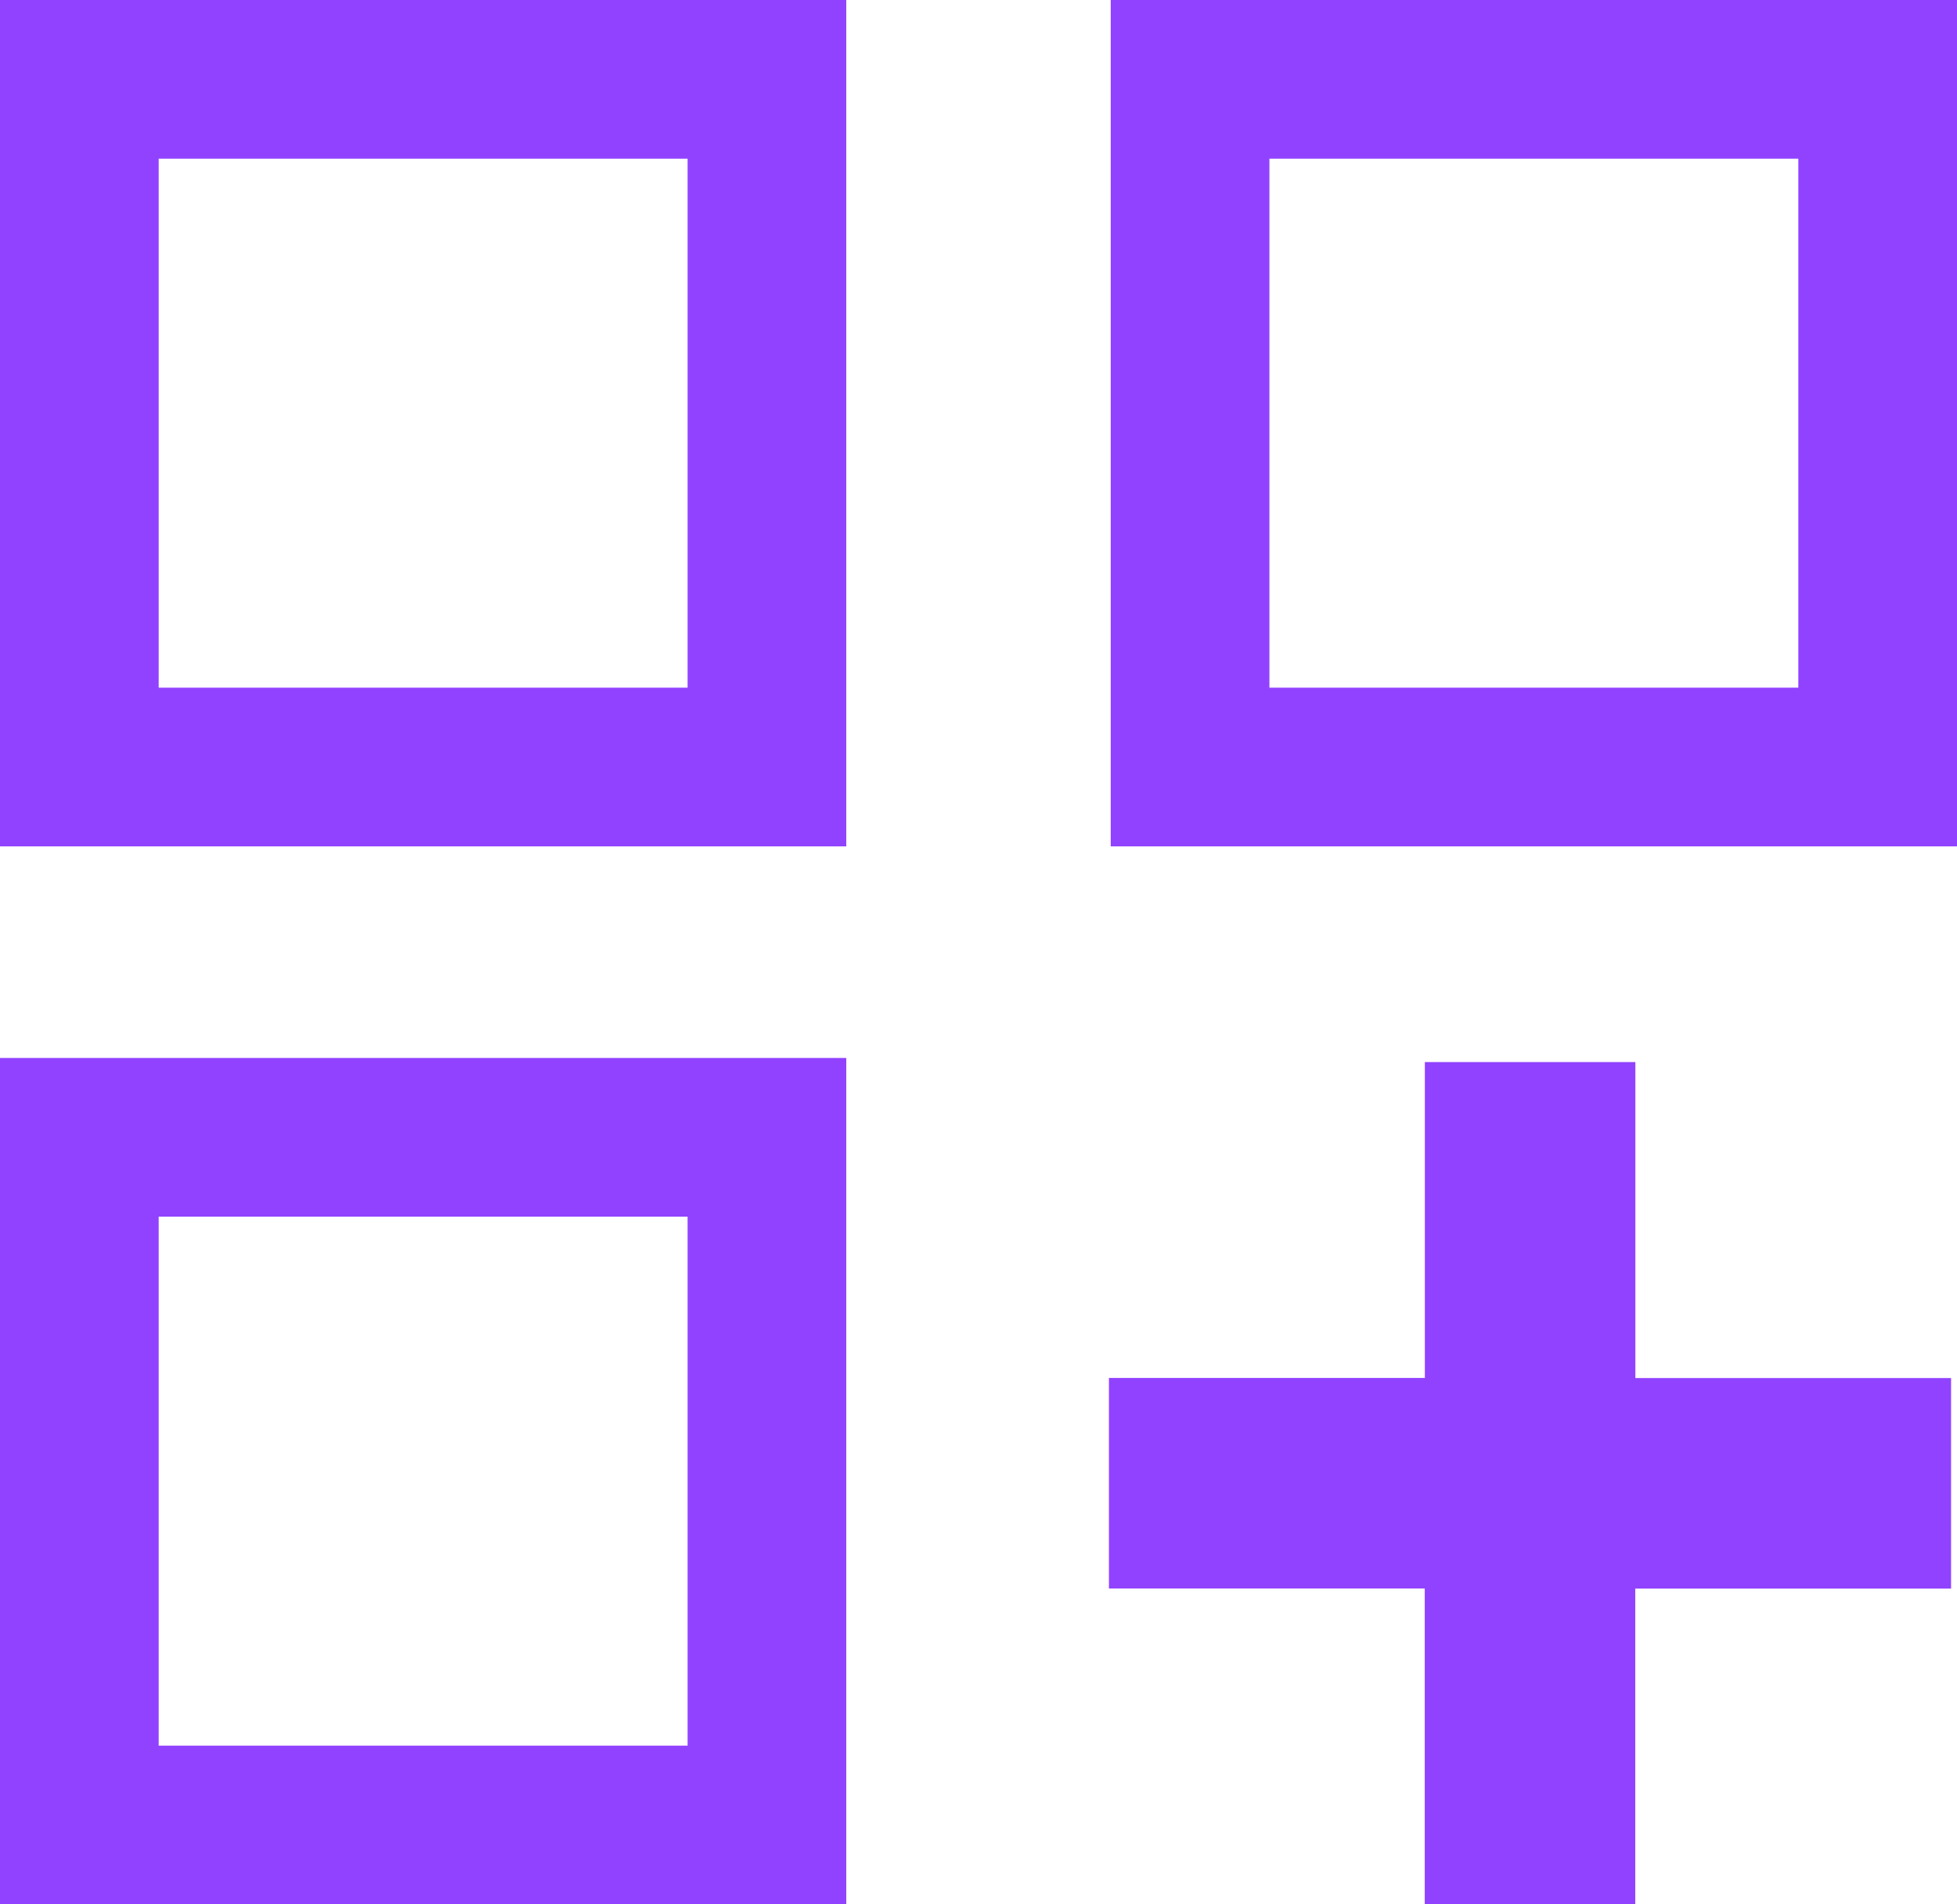
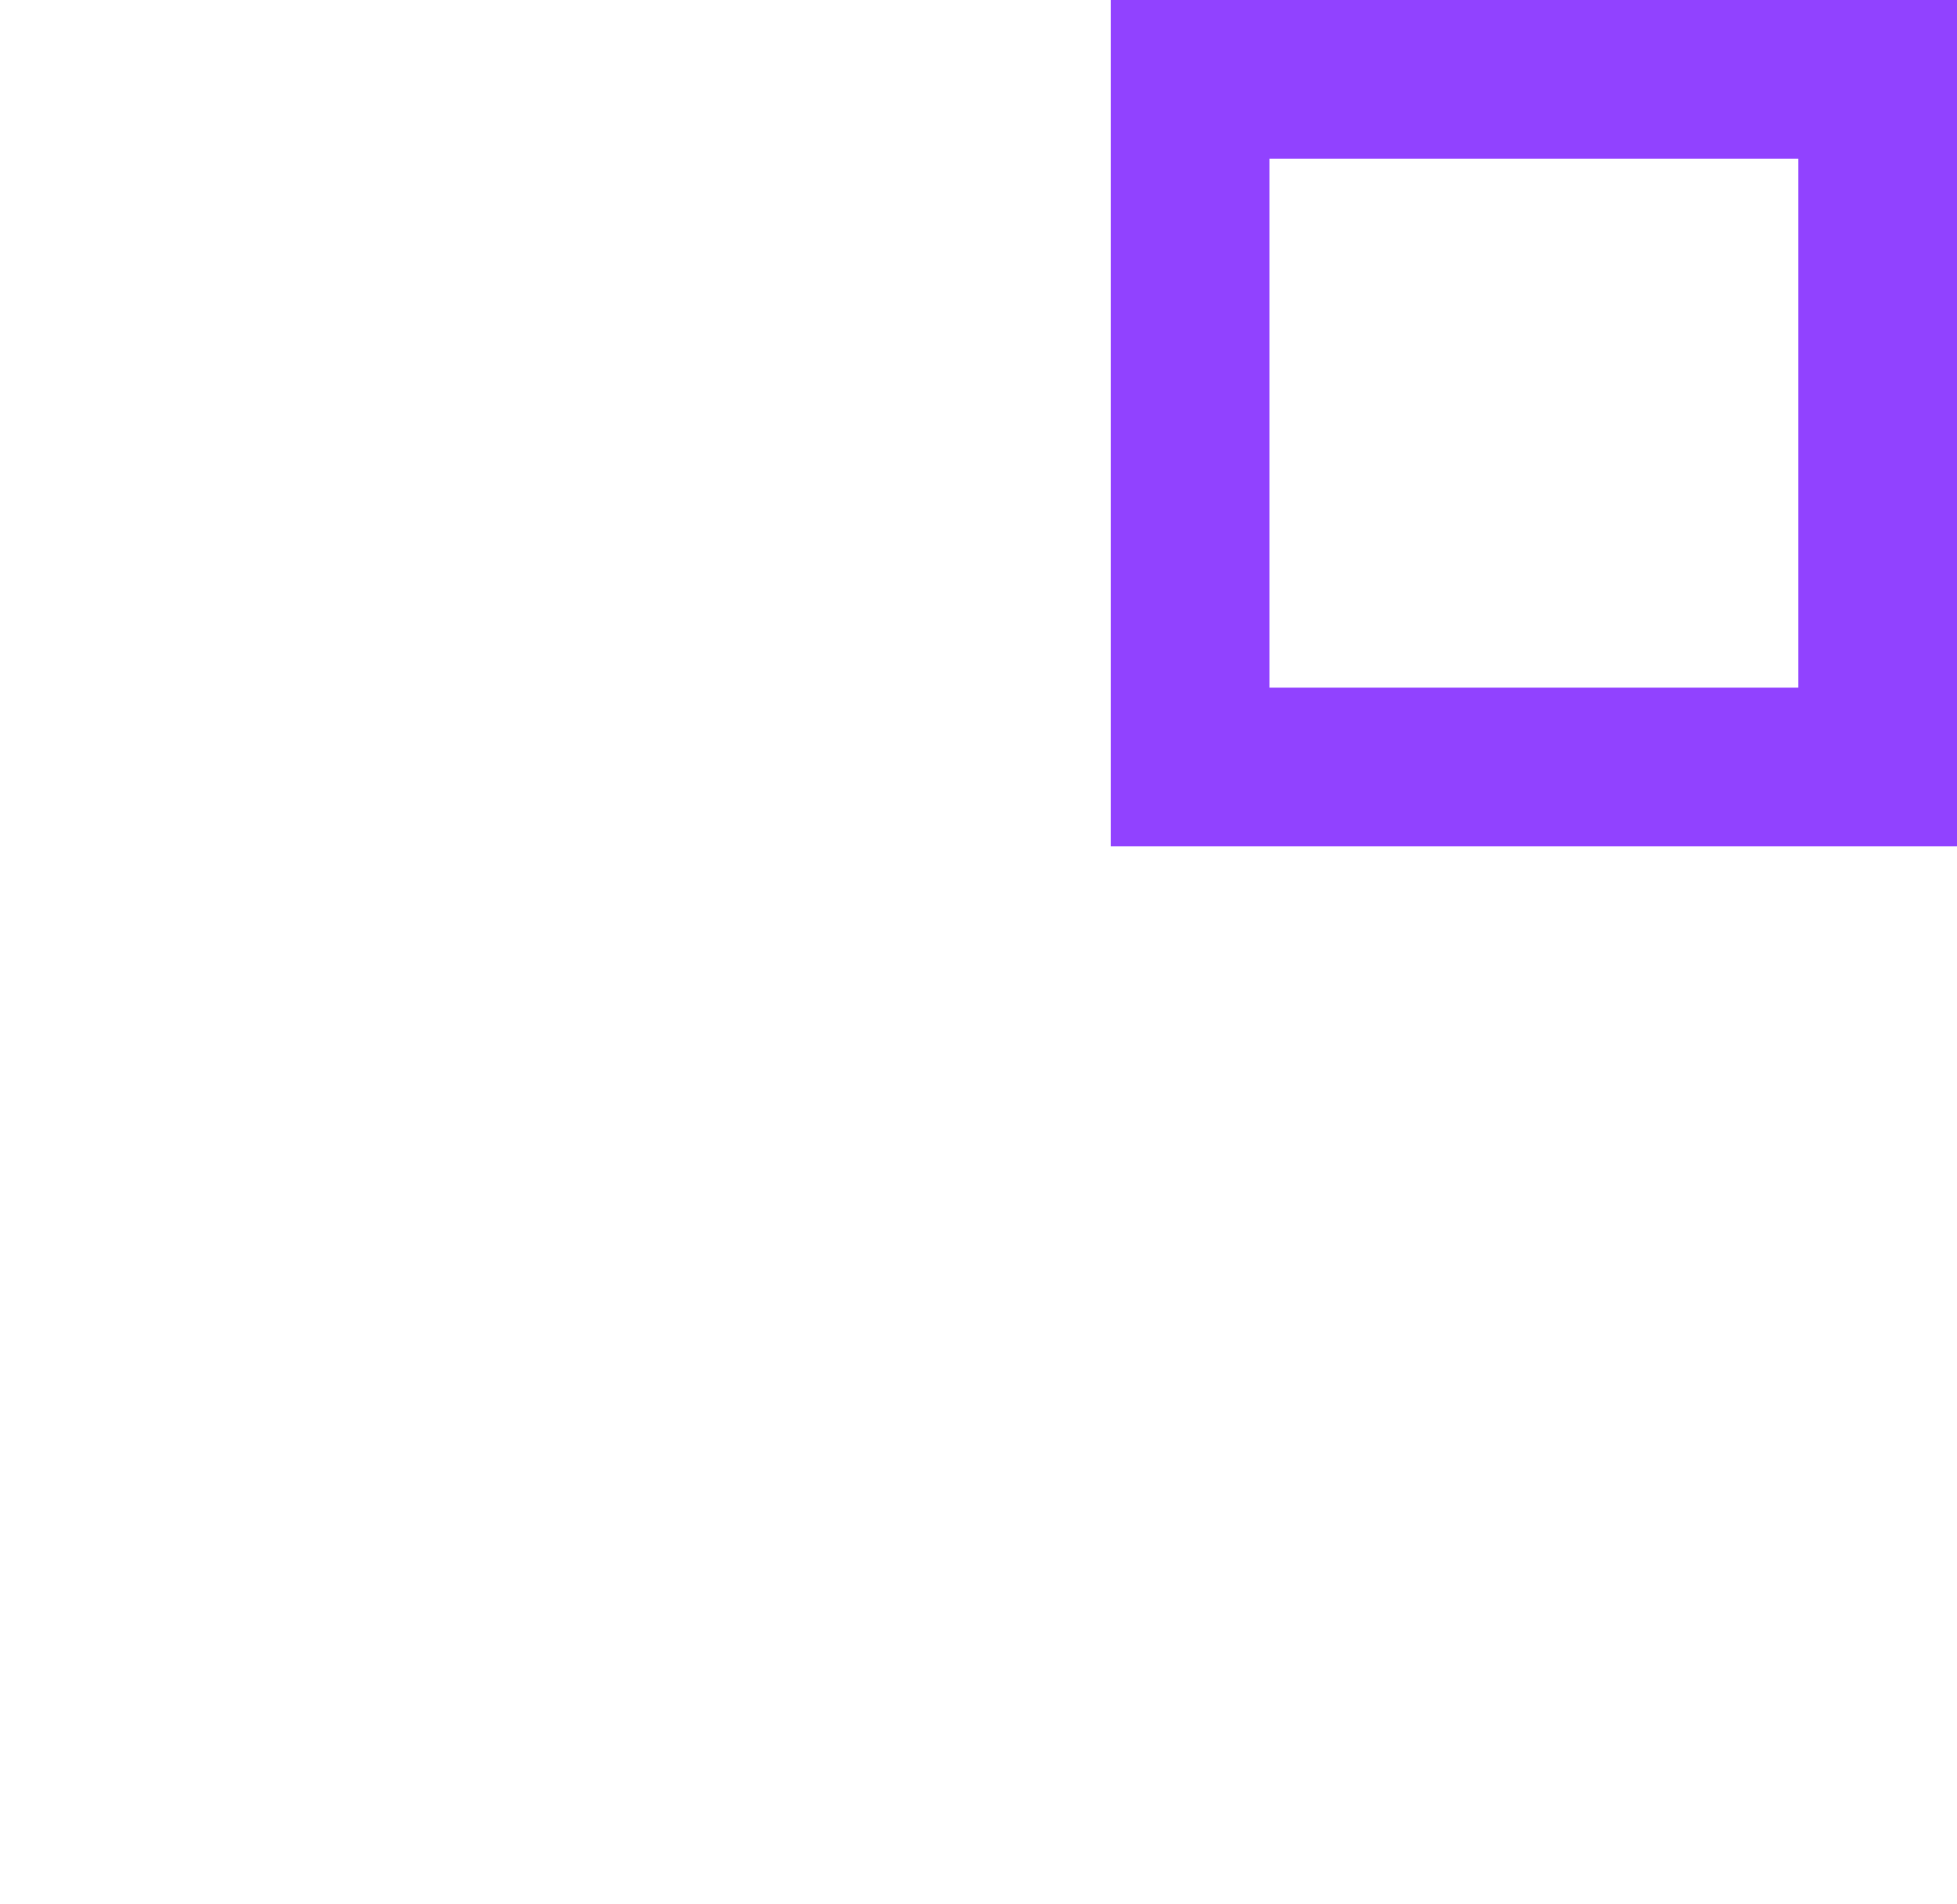
<svg xmlns="http://www.w3.org/2000/svg" width="37" height="36.001" viewBox="0 0 37 36.001">
  <g id="Group_7167" data-name="Group 7167" transform="translate(-97 -3559)">
-     <path id="Path_20594" data-name="Path 20594" d="M32.853,22.9h-3.98v5.971H22.9v3.98h5.971v5.971h3.98V32.853h5.971v-3.98H32.853Z" transform="translate(95.066 3556.178)" fill="#9142ff" />
-     <path id="Rectangle_2076" data-name="Rectangle 2076" d="M3,3V13H13V3H3M0,0H16V16H0Z" transform="translate(97 3559)" fill="#9142ff" />
    <path id="Rectangle_2078" data-name="Rectangle 2078" d="M3,3V13H13V3H3M0,0H16V16H0Z" transform="translate(118 3559)" fill="#9142ff" />
-     <path id="Rectangle_2077" data-name="Rectangle 2077" d="M3,3V13H13V3H3M0,0H16V16H0Z" transform="translate(97 3579)" fill="#9142ff" />
  </g>
</svg>